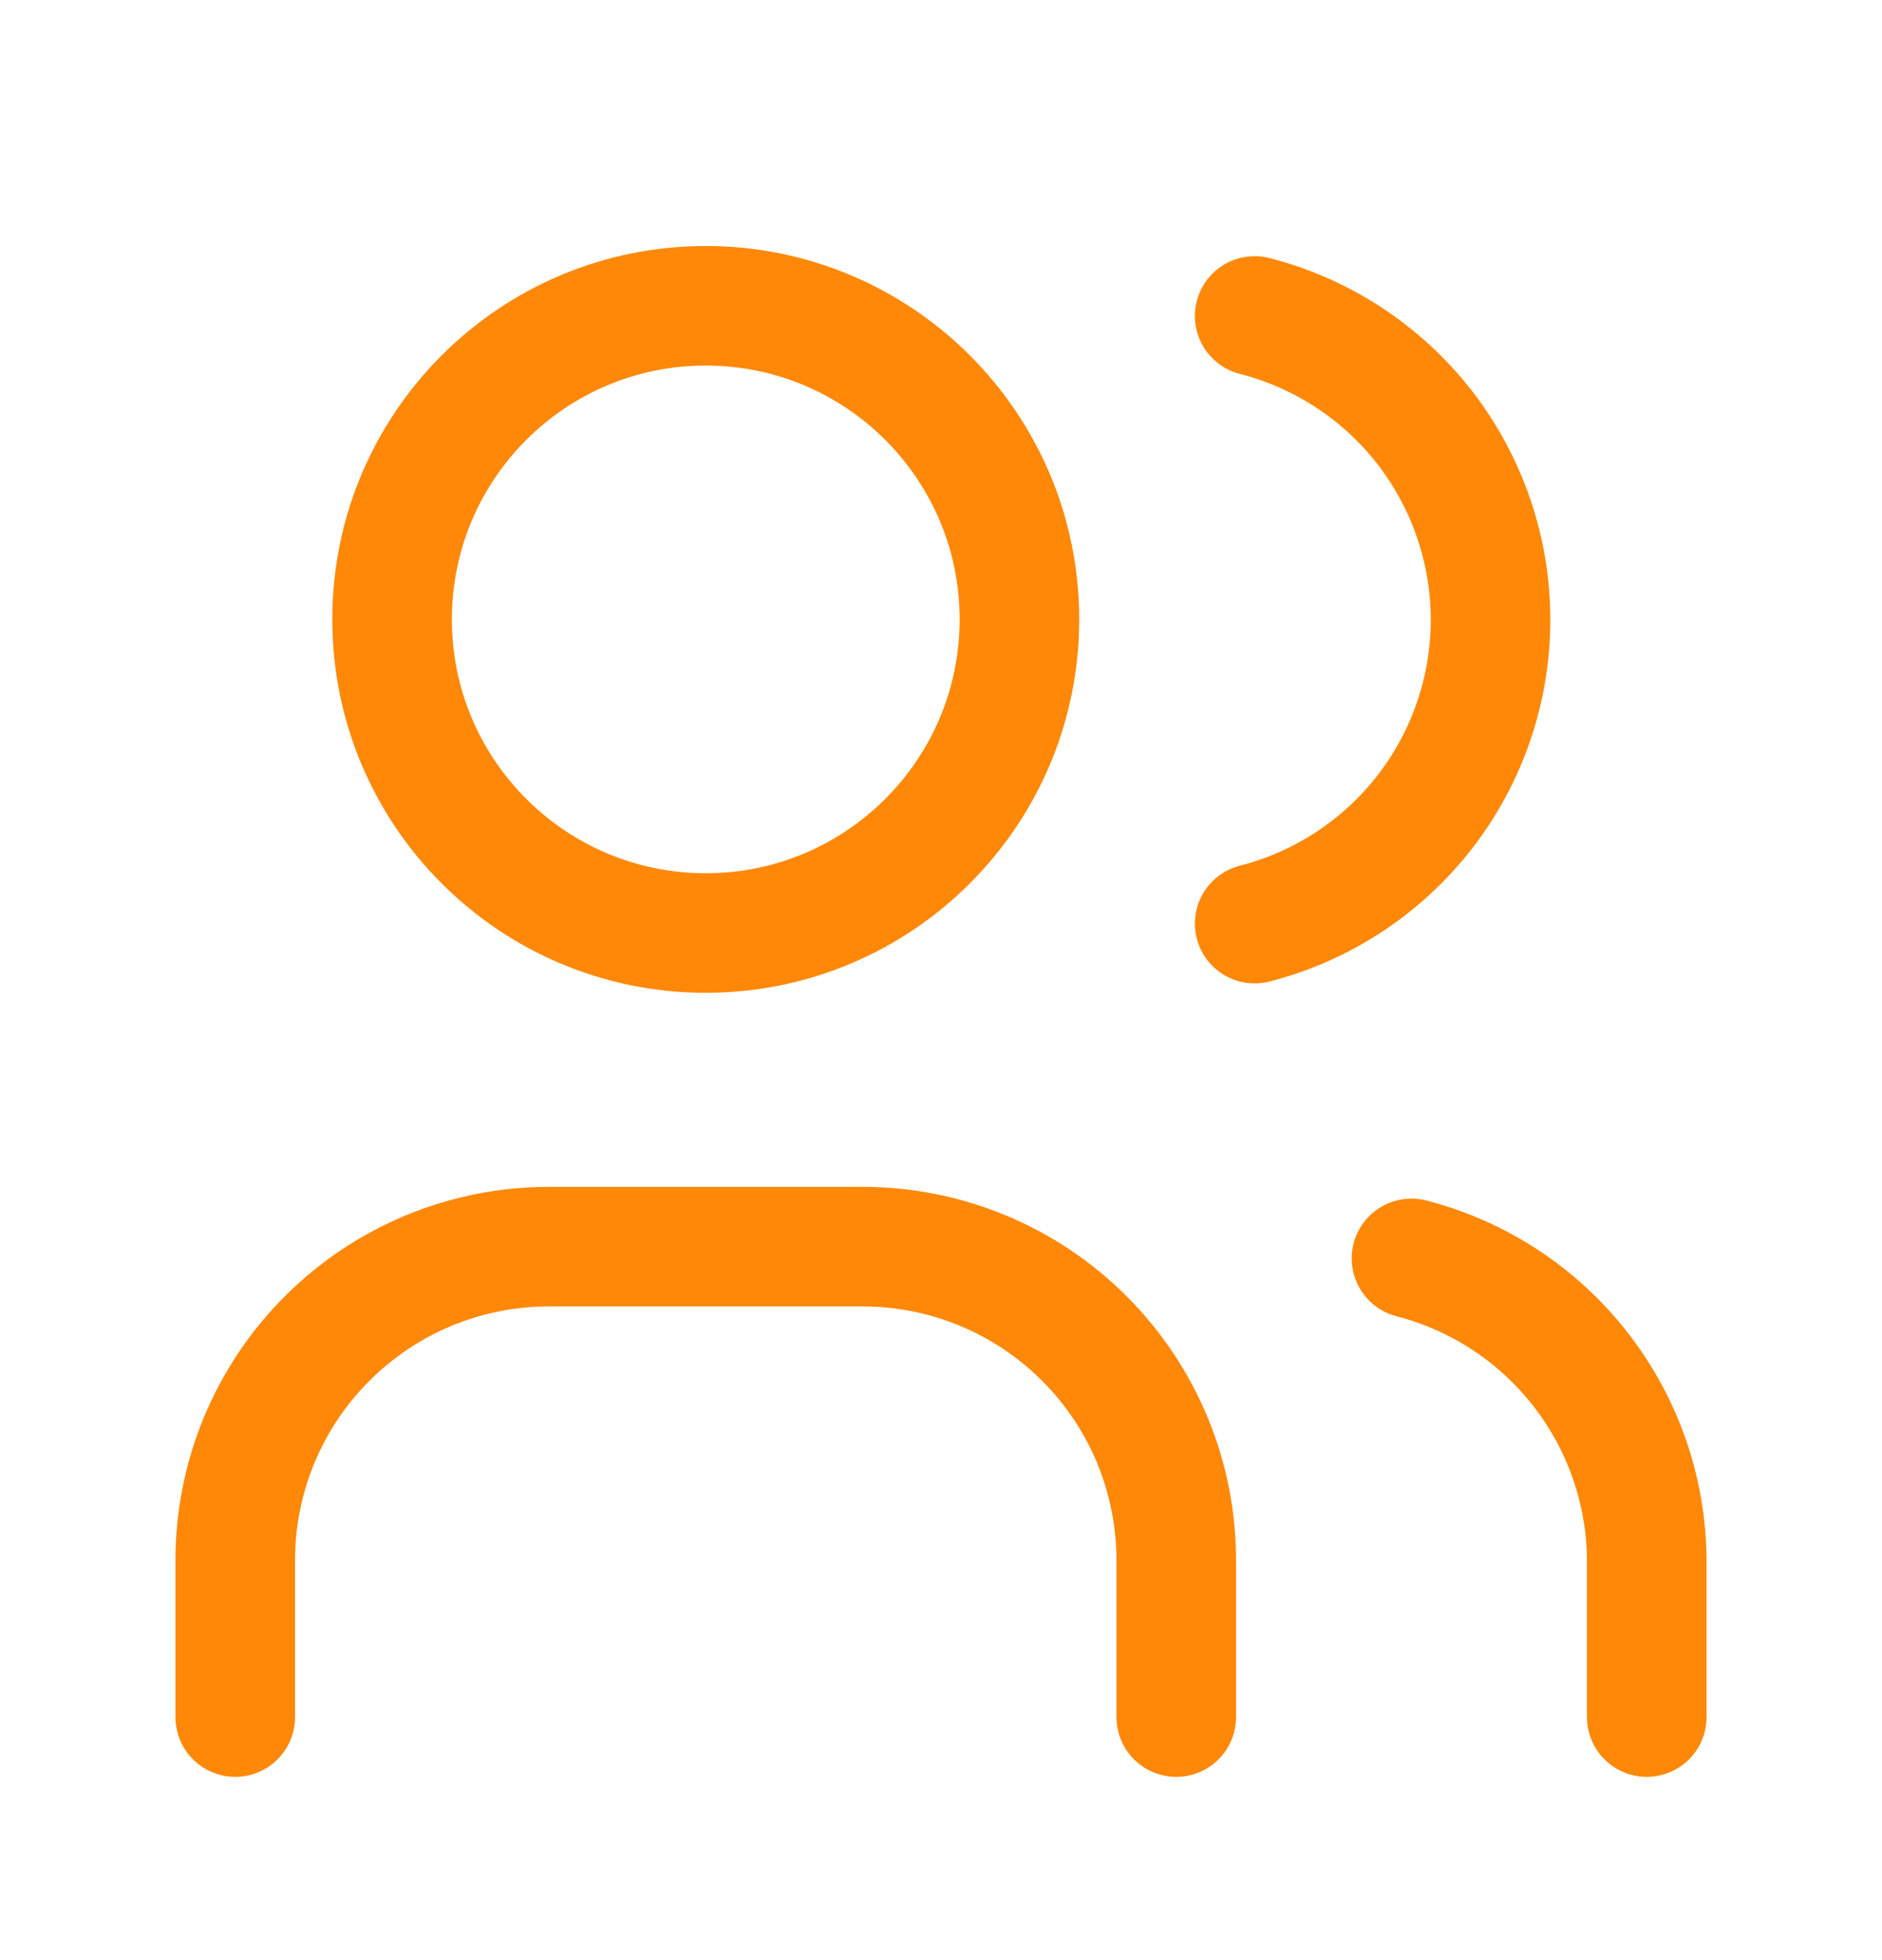
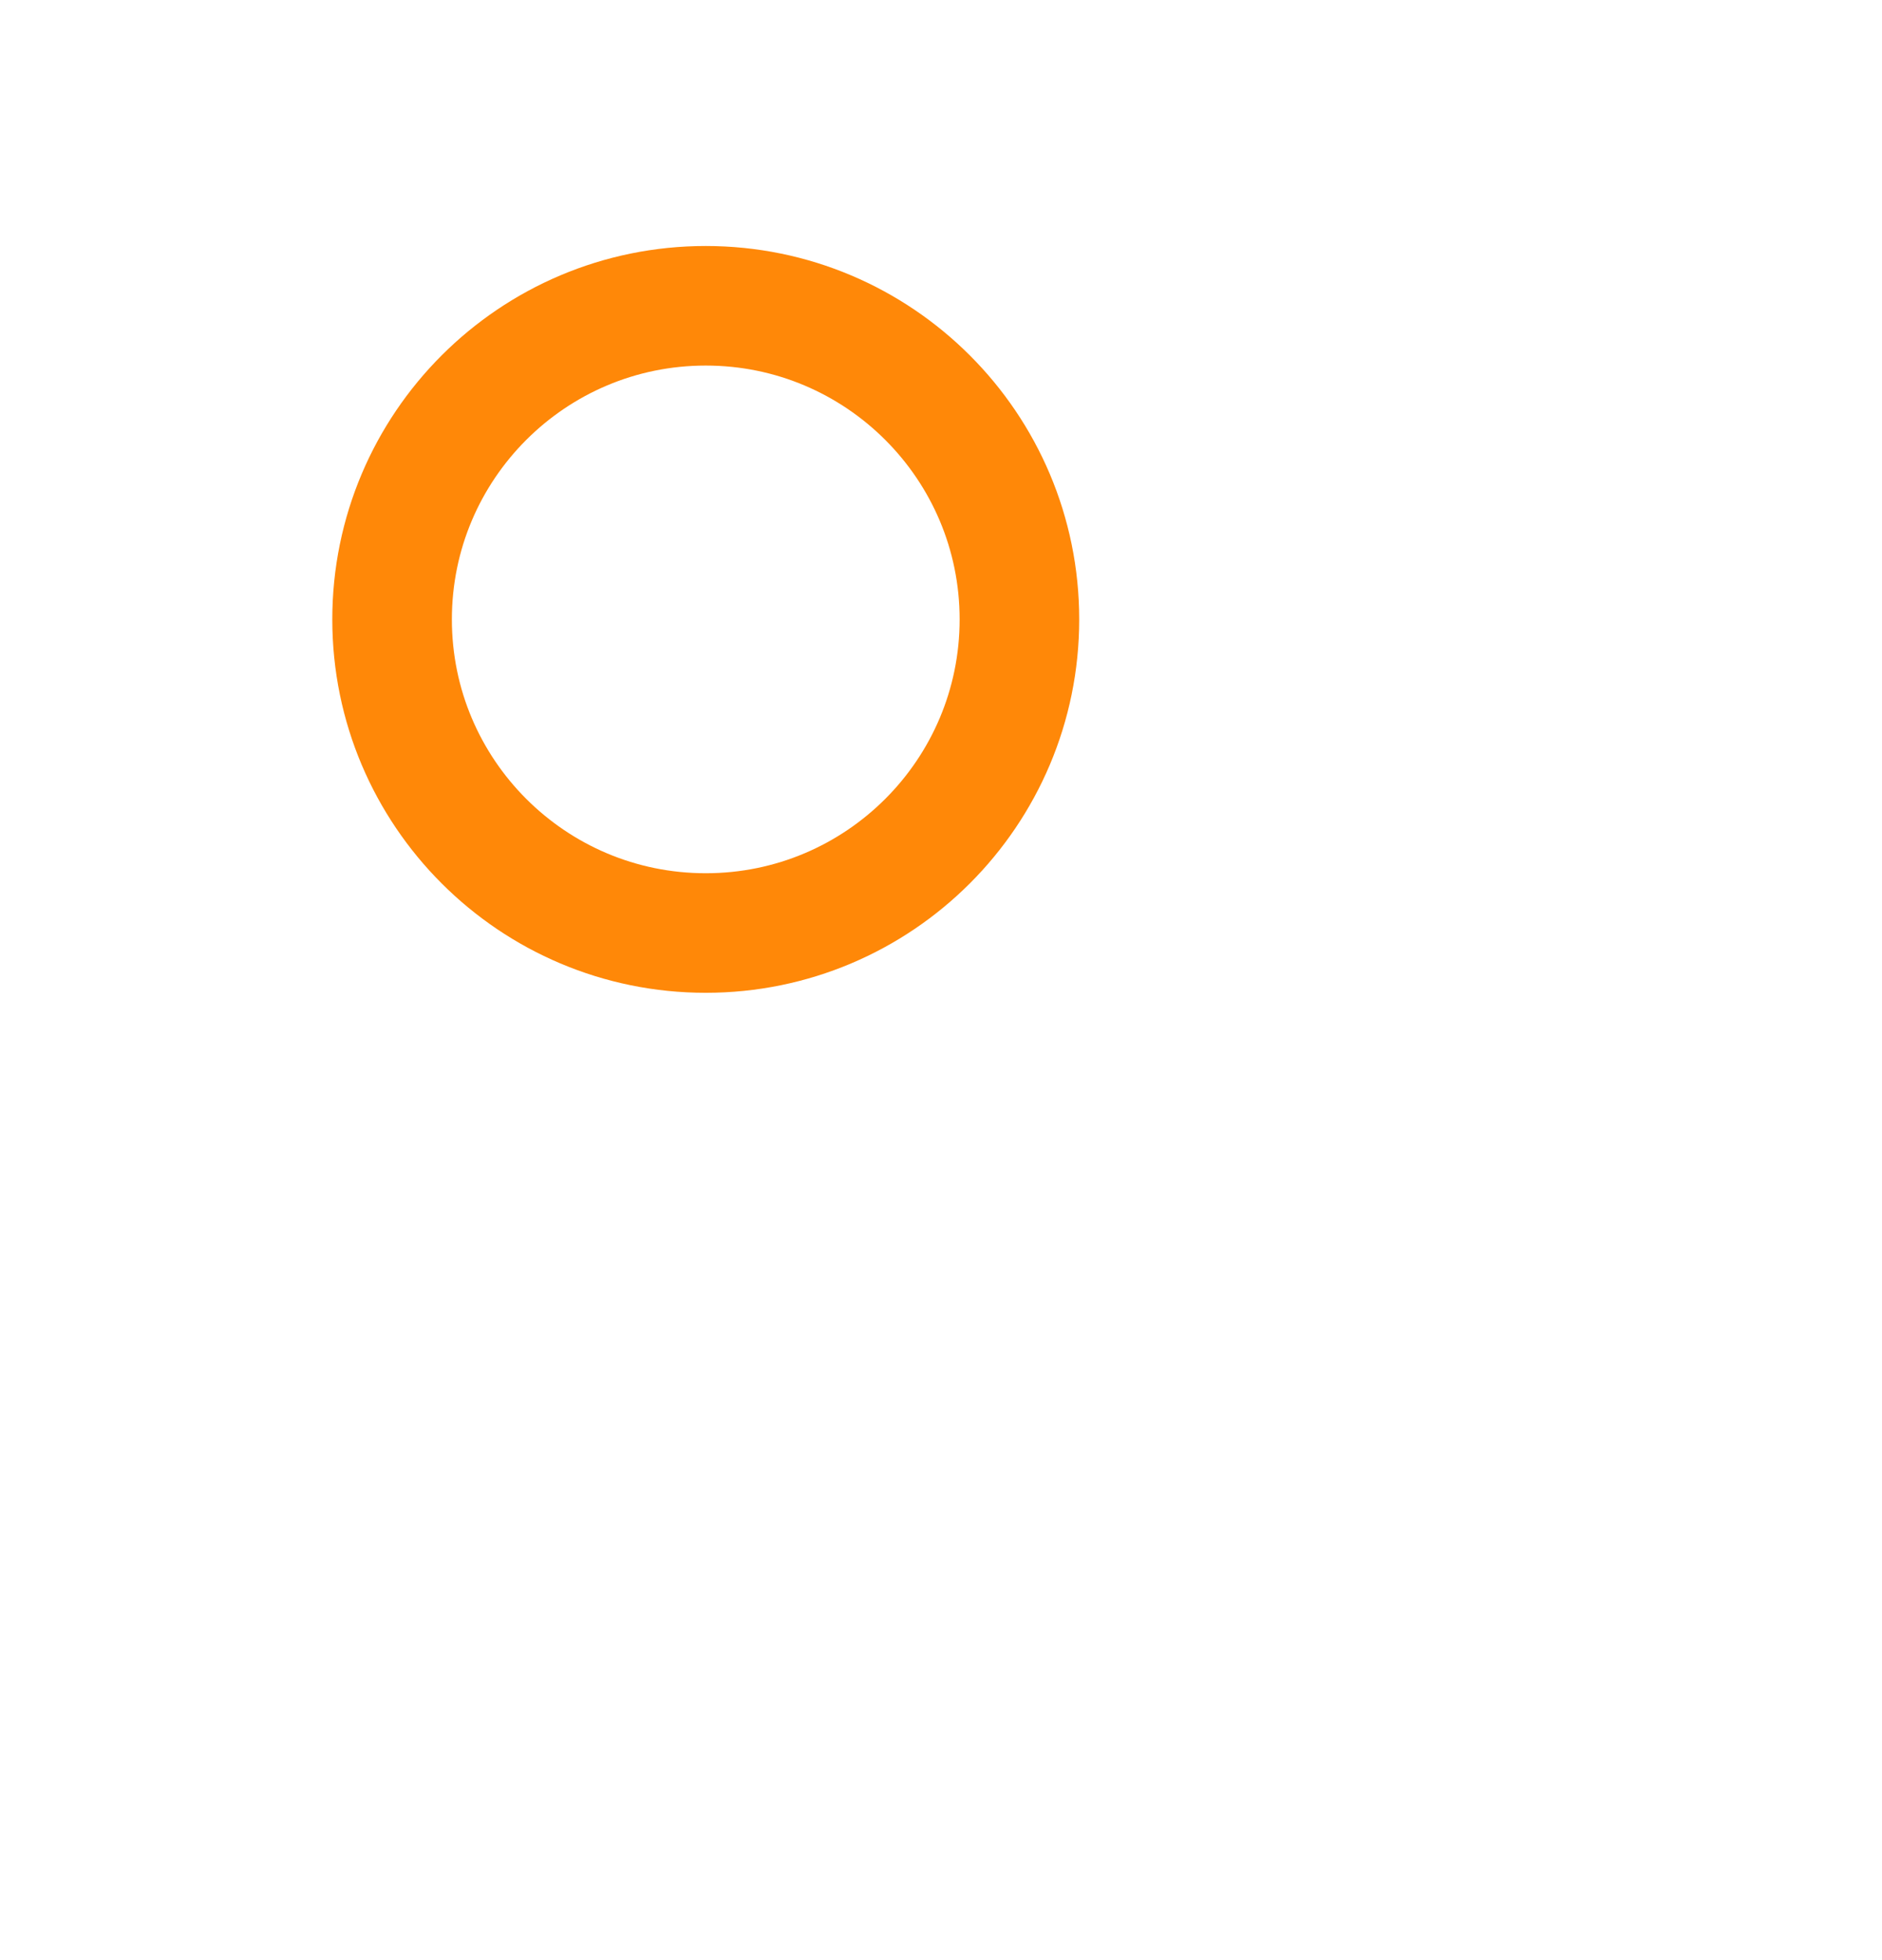
<svg xmlns="http://www.w3.org/2000/svg" width="24" height="25" viewBox="0 0 24 25" fill="none">
  <g clip-path="url(#clip0_3_5266)">
    <path d="M9 11.9C11.209 11.9 13 10.109 13 7.9C13 5.691 11.209 3.9 9 3.9C6.791 3.9 5 5.691 5 7.9C5 10.109 6.791 11.9 9 11.9Z" stroke="#FF8808" stroke-width="1.525" stroke-linecap="round" stroke-linejoin="round" />
-     <path d="M3 21.9V19.9C3 18.839 3.421 17.822 4.172 17.072C4.922 16.321 5.939 15.9 7 15.9H11C12.061 15.9 13.078 16.321 13.828 17.072C14.579 17.822 15 18.839 15 19.9V21.9" stroke="#FF8808" stroke-width="1.525" stroke-linecap="round" stroke-linejoin="round" />
-     <path d="M16 4.03C16.86 4.25 17.623 4.751 18.168 5.452C18.712 6.154 19.008 7.017 19.008 7.905C19.008 8.793 18.712 9.656 18.168 10.358C17.623 11.059 16.86 11.56 16 11.78" stroke="#FF8808" stroke-width="1.525" stroke-linecap="round" stroke-linejoin="round" />
-     <path d="M21 21.9V19.9C20.995 19.018 20.698 18.161 20.155 17.465C19.613 16.768 18.855 16.271 18 16.05" stroke="#FF8808" stroke-width="1.525" stroke-linecap="round" stroke-linejoin="round" />
  </g>
  <defs>
    <clipPath id="clip0_3_5266">
      <rect width="24" height="24" fill="white" transform="translate(0 0.9)" />
    </clipPath>
  </defs>
</svg>